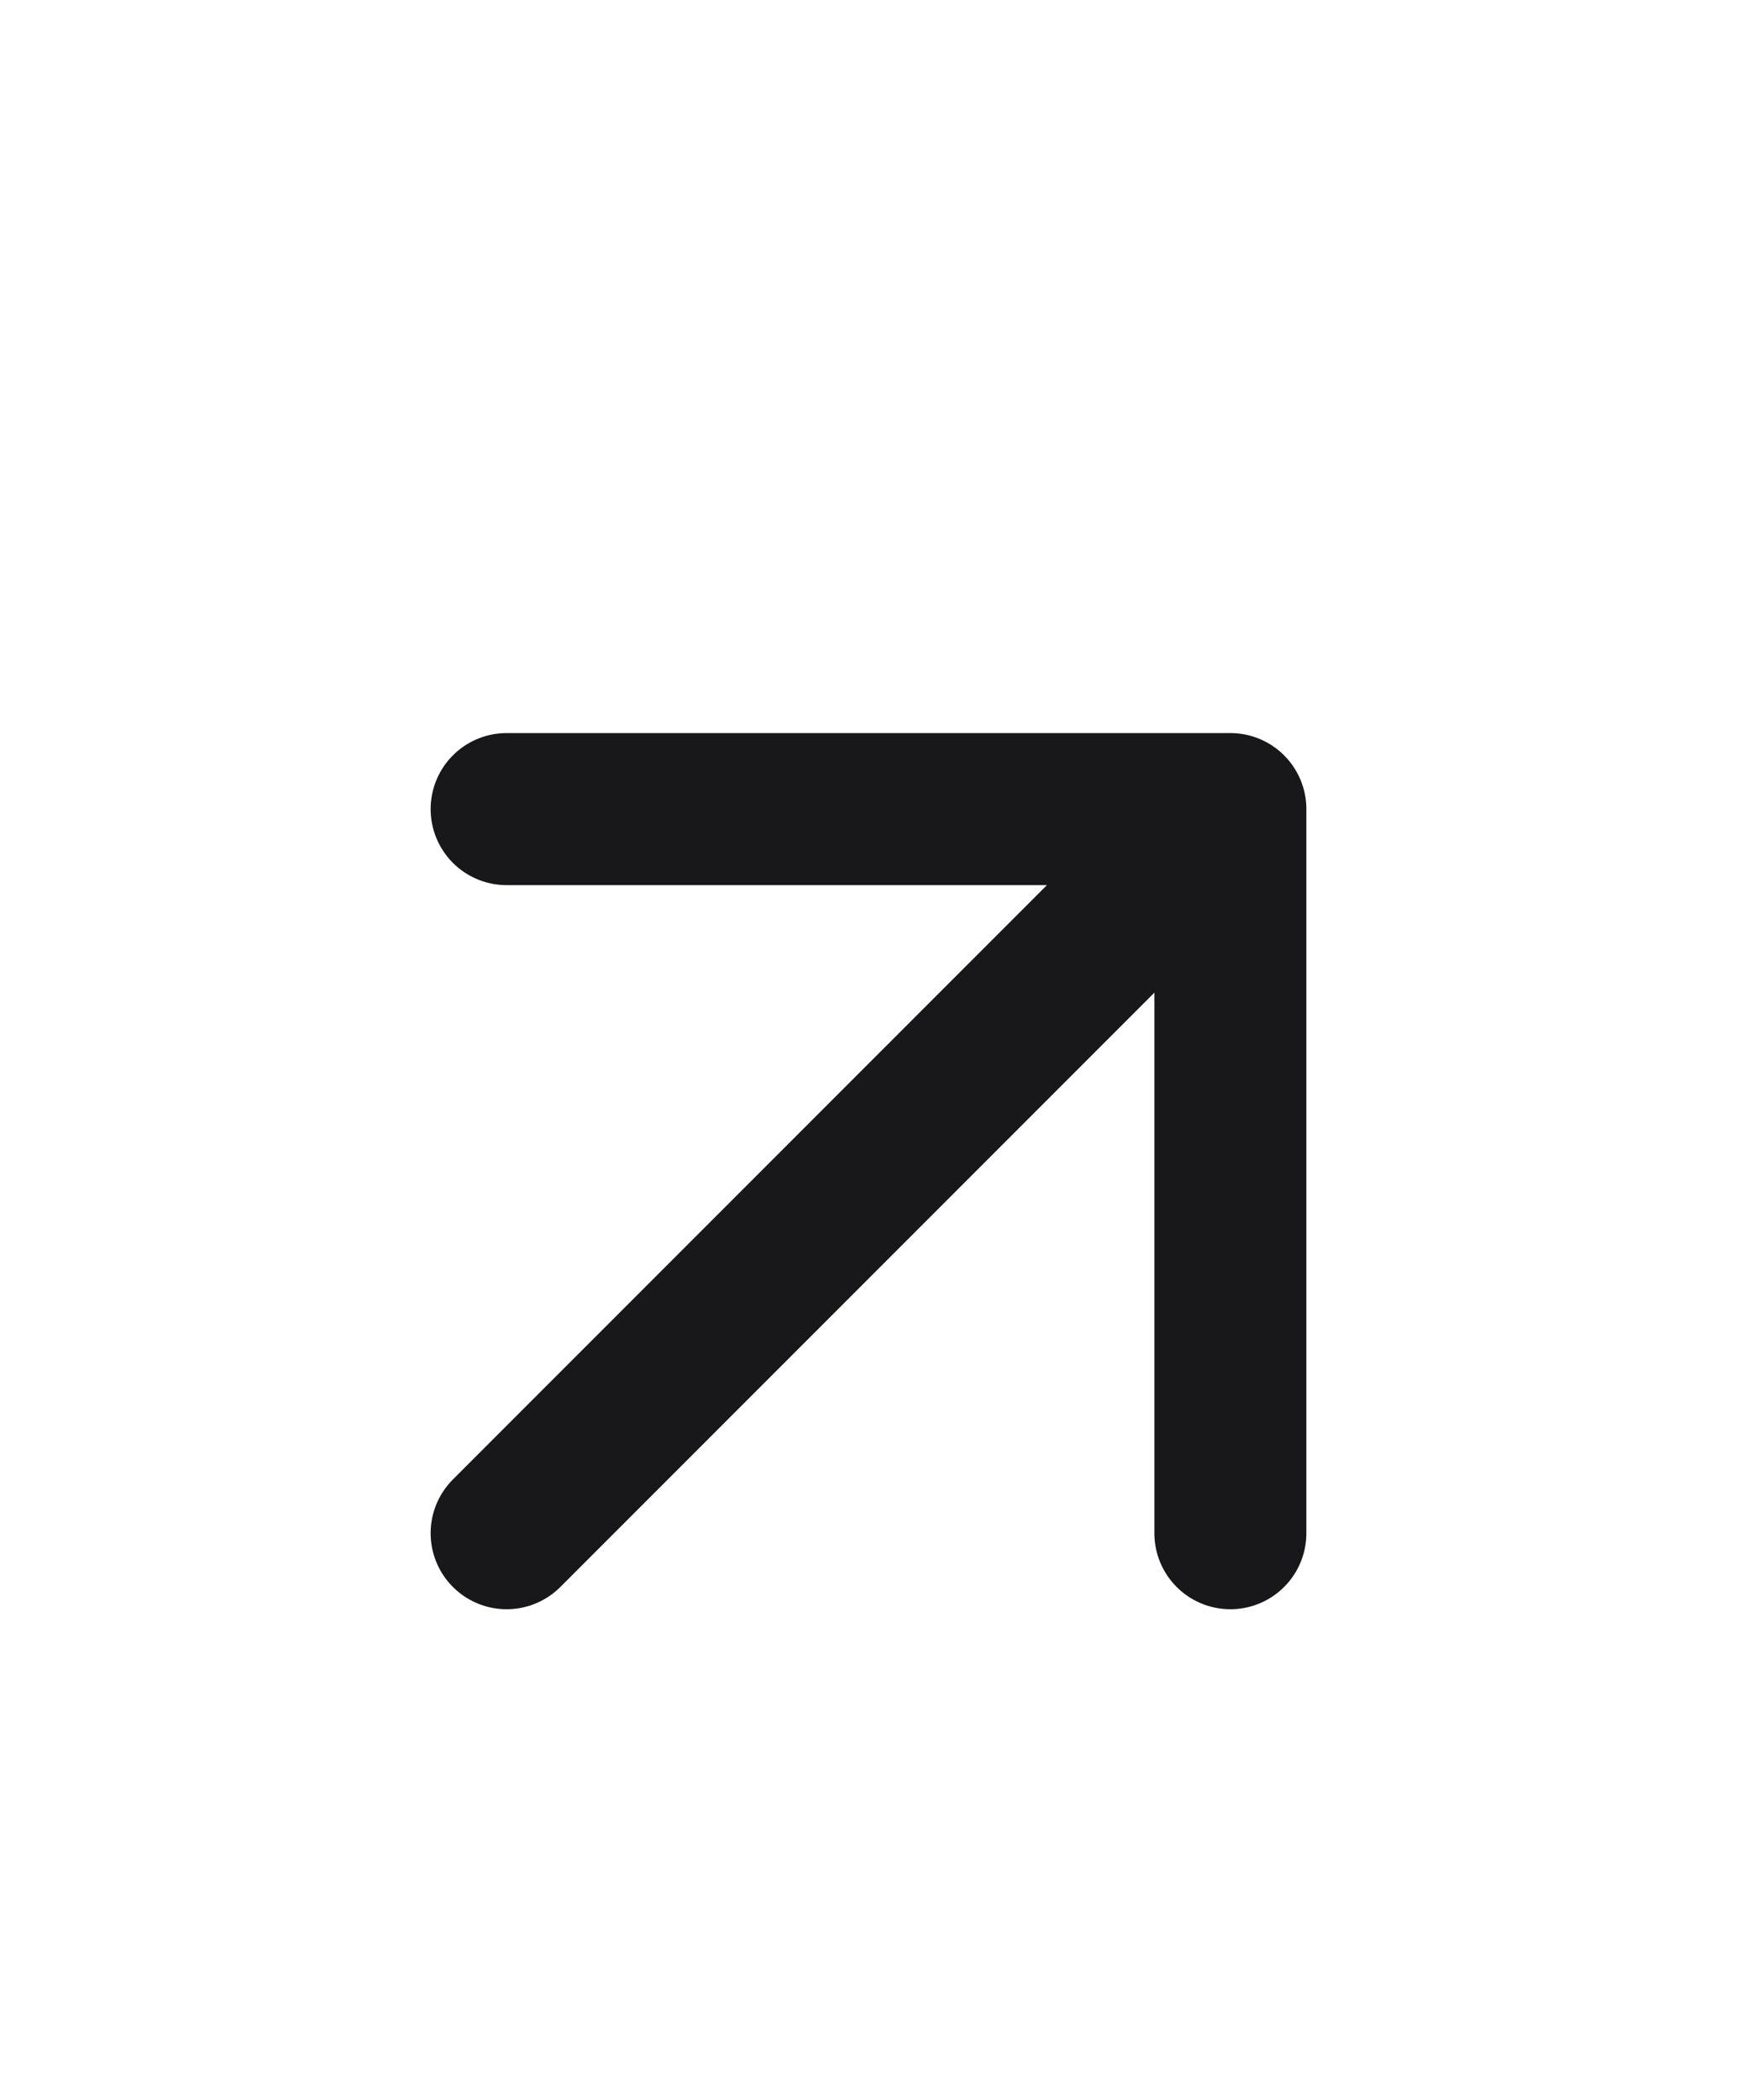
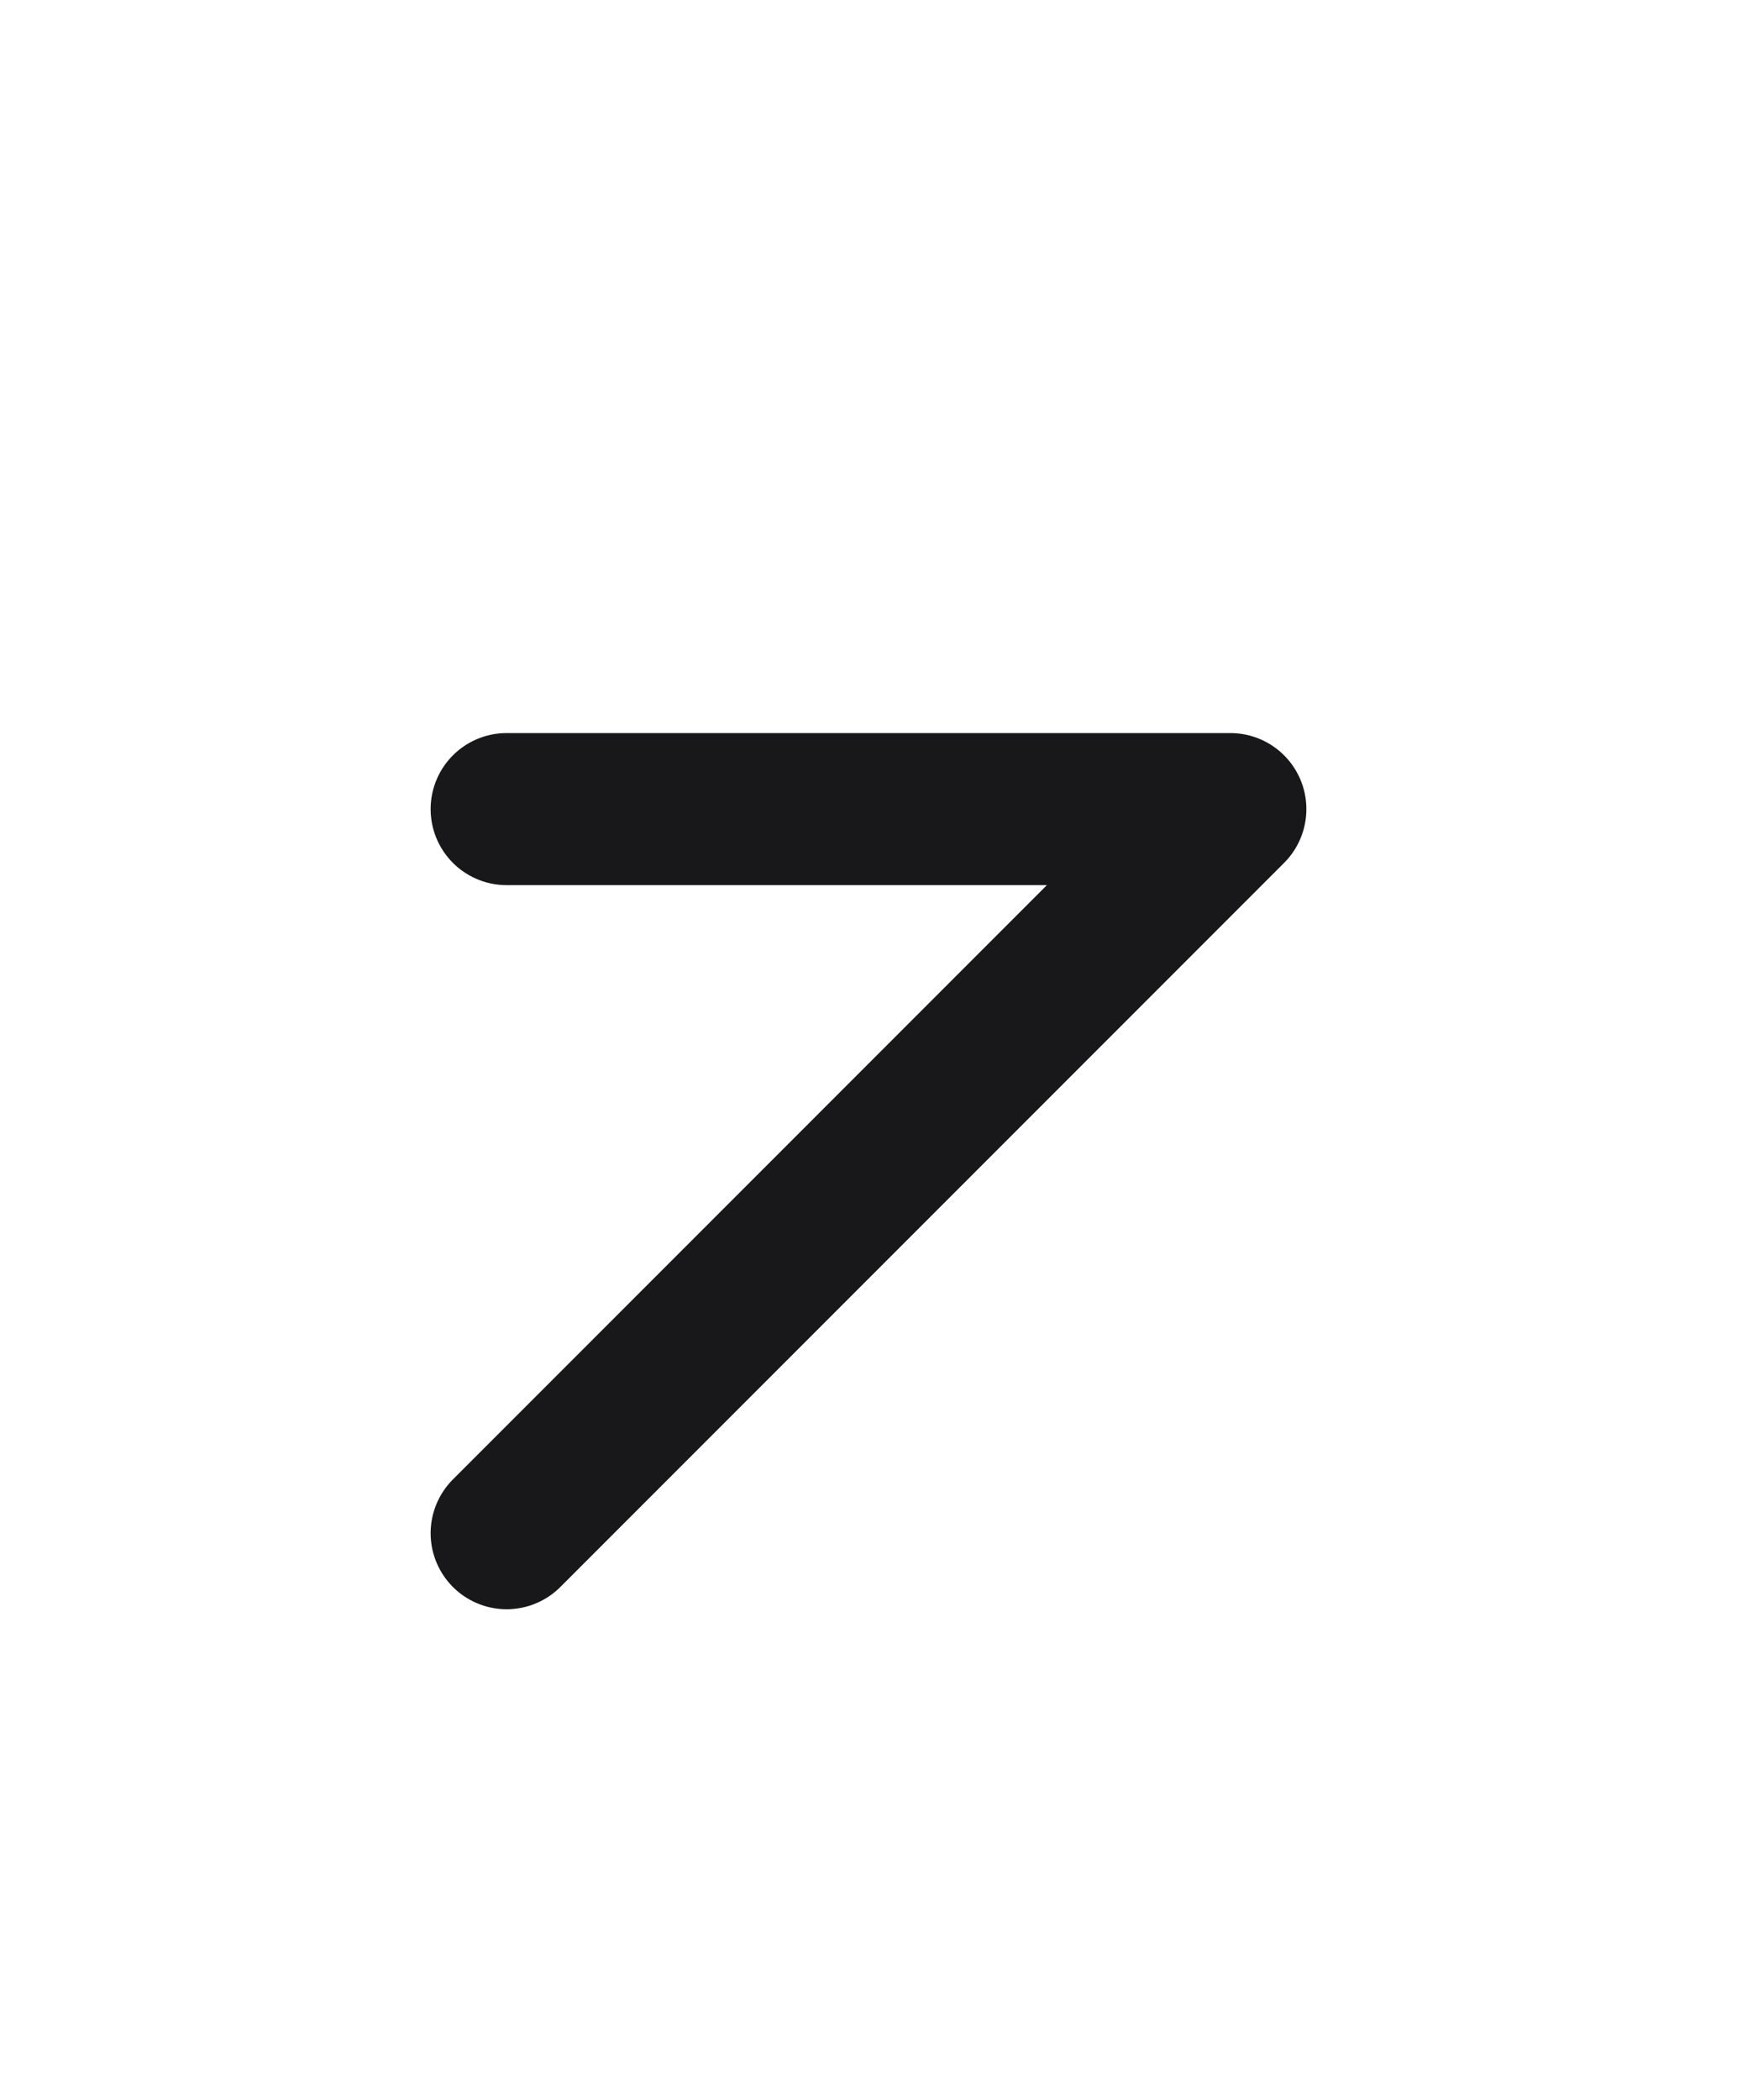
<svg xmlns="http://www.w3.org/2000/svg" width="24" height="29" viewBox="0 0 24 29" fill="none">
-   <path d="M7 21.174L17 11.174M17 11.174H7M17 11.174V21.174" stroke="#18181B" stroke-width="2.1" stroke-linecap="round" stroke-linejoin="round" />
+   <path d="M7 21.174L17 11.174M17 11.174H7M17 11.174" stroke="#18181B" stroke-width="2.1" stroke-linecap="round" stroke-linejoin="round" />
</svg>